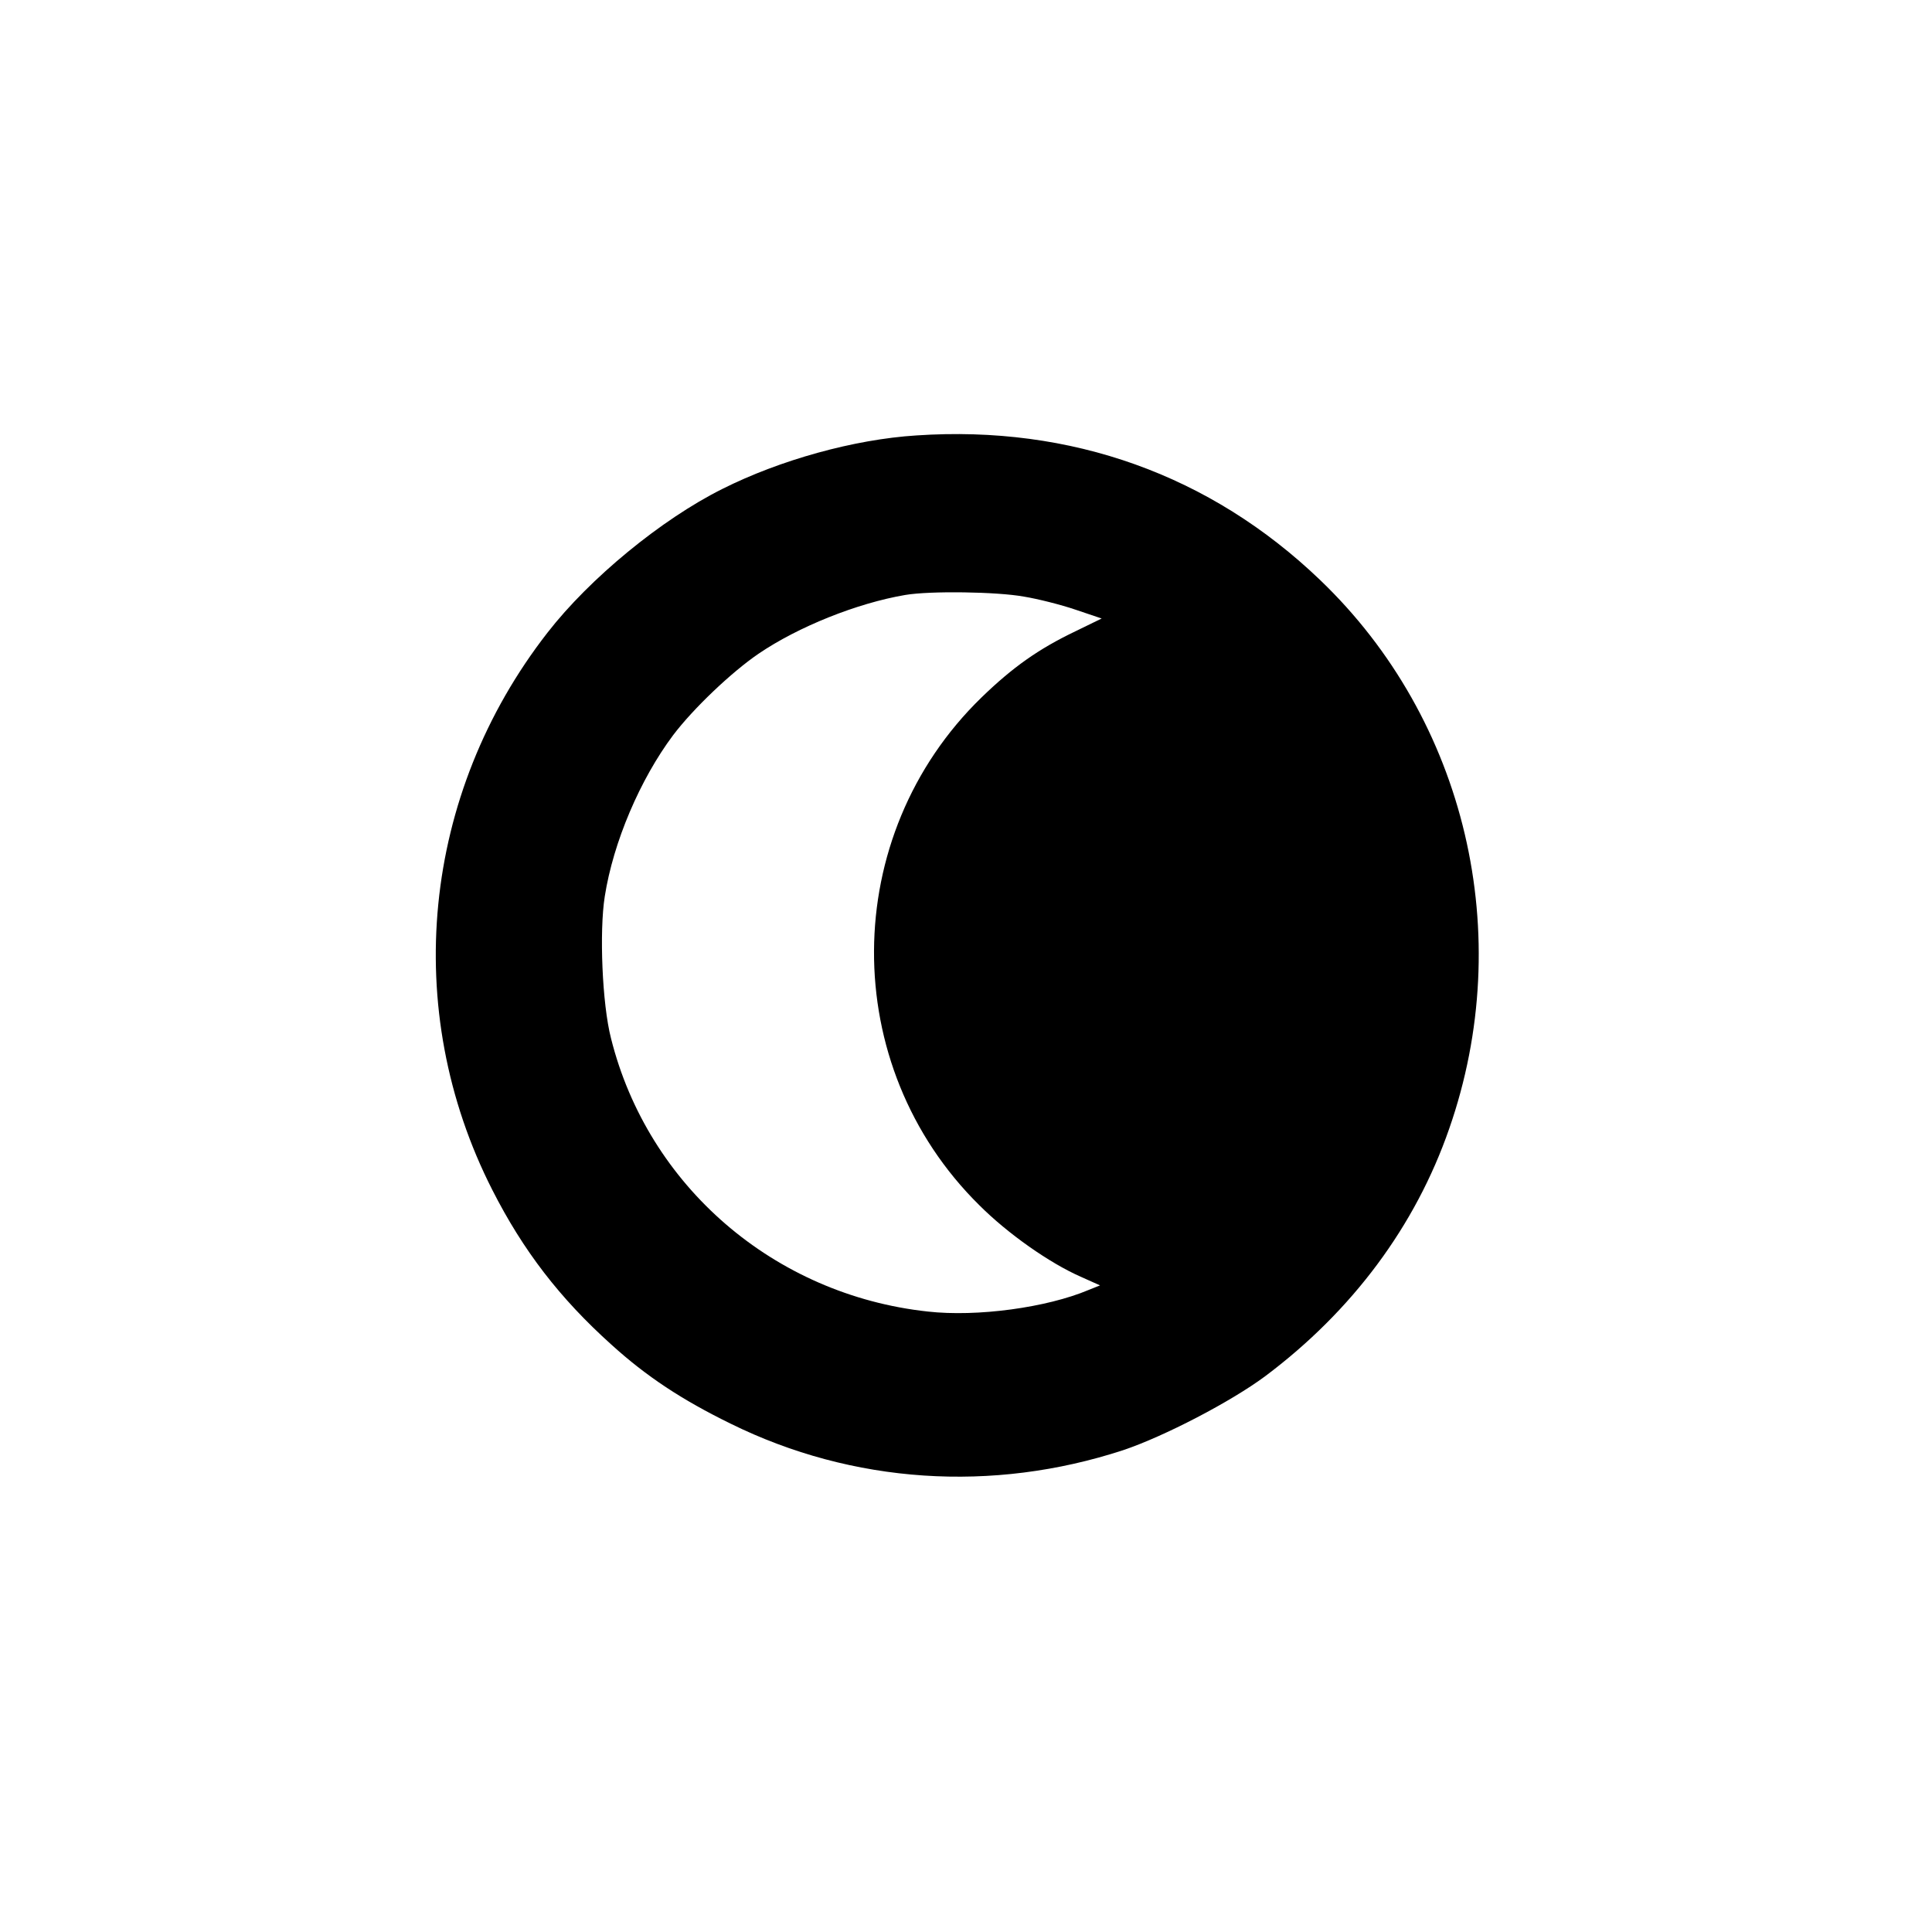
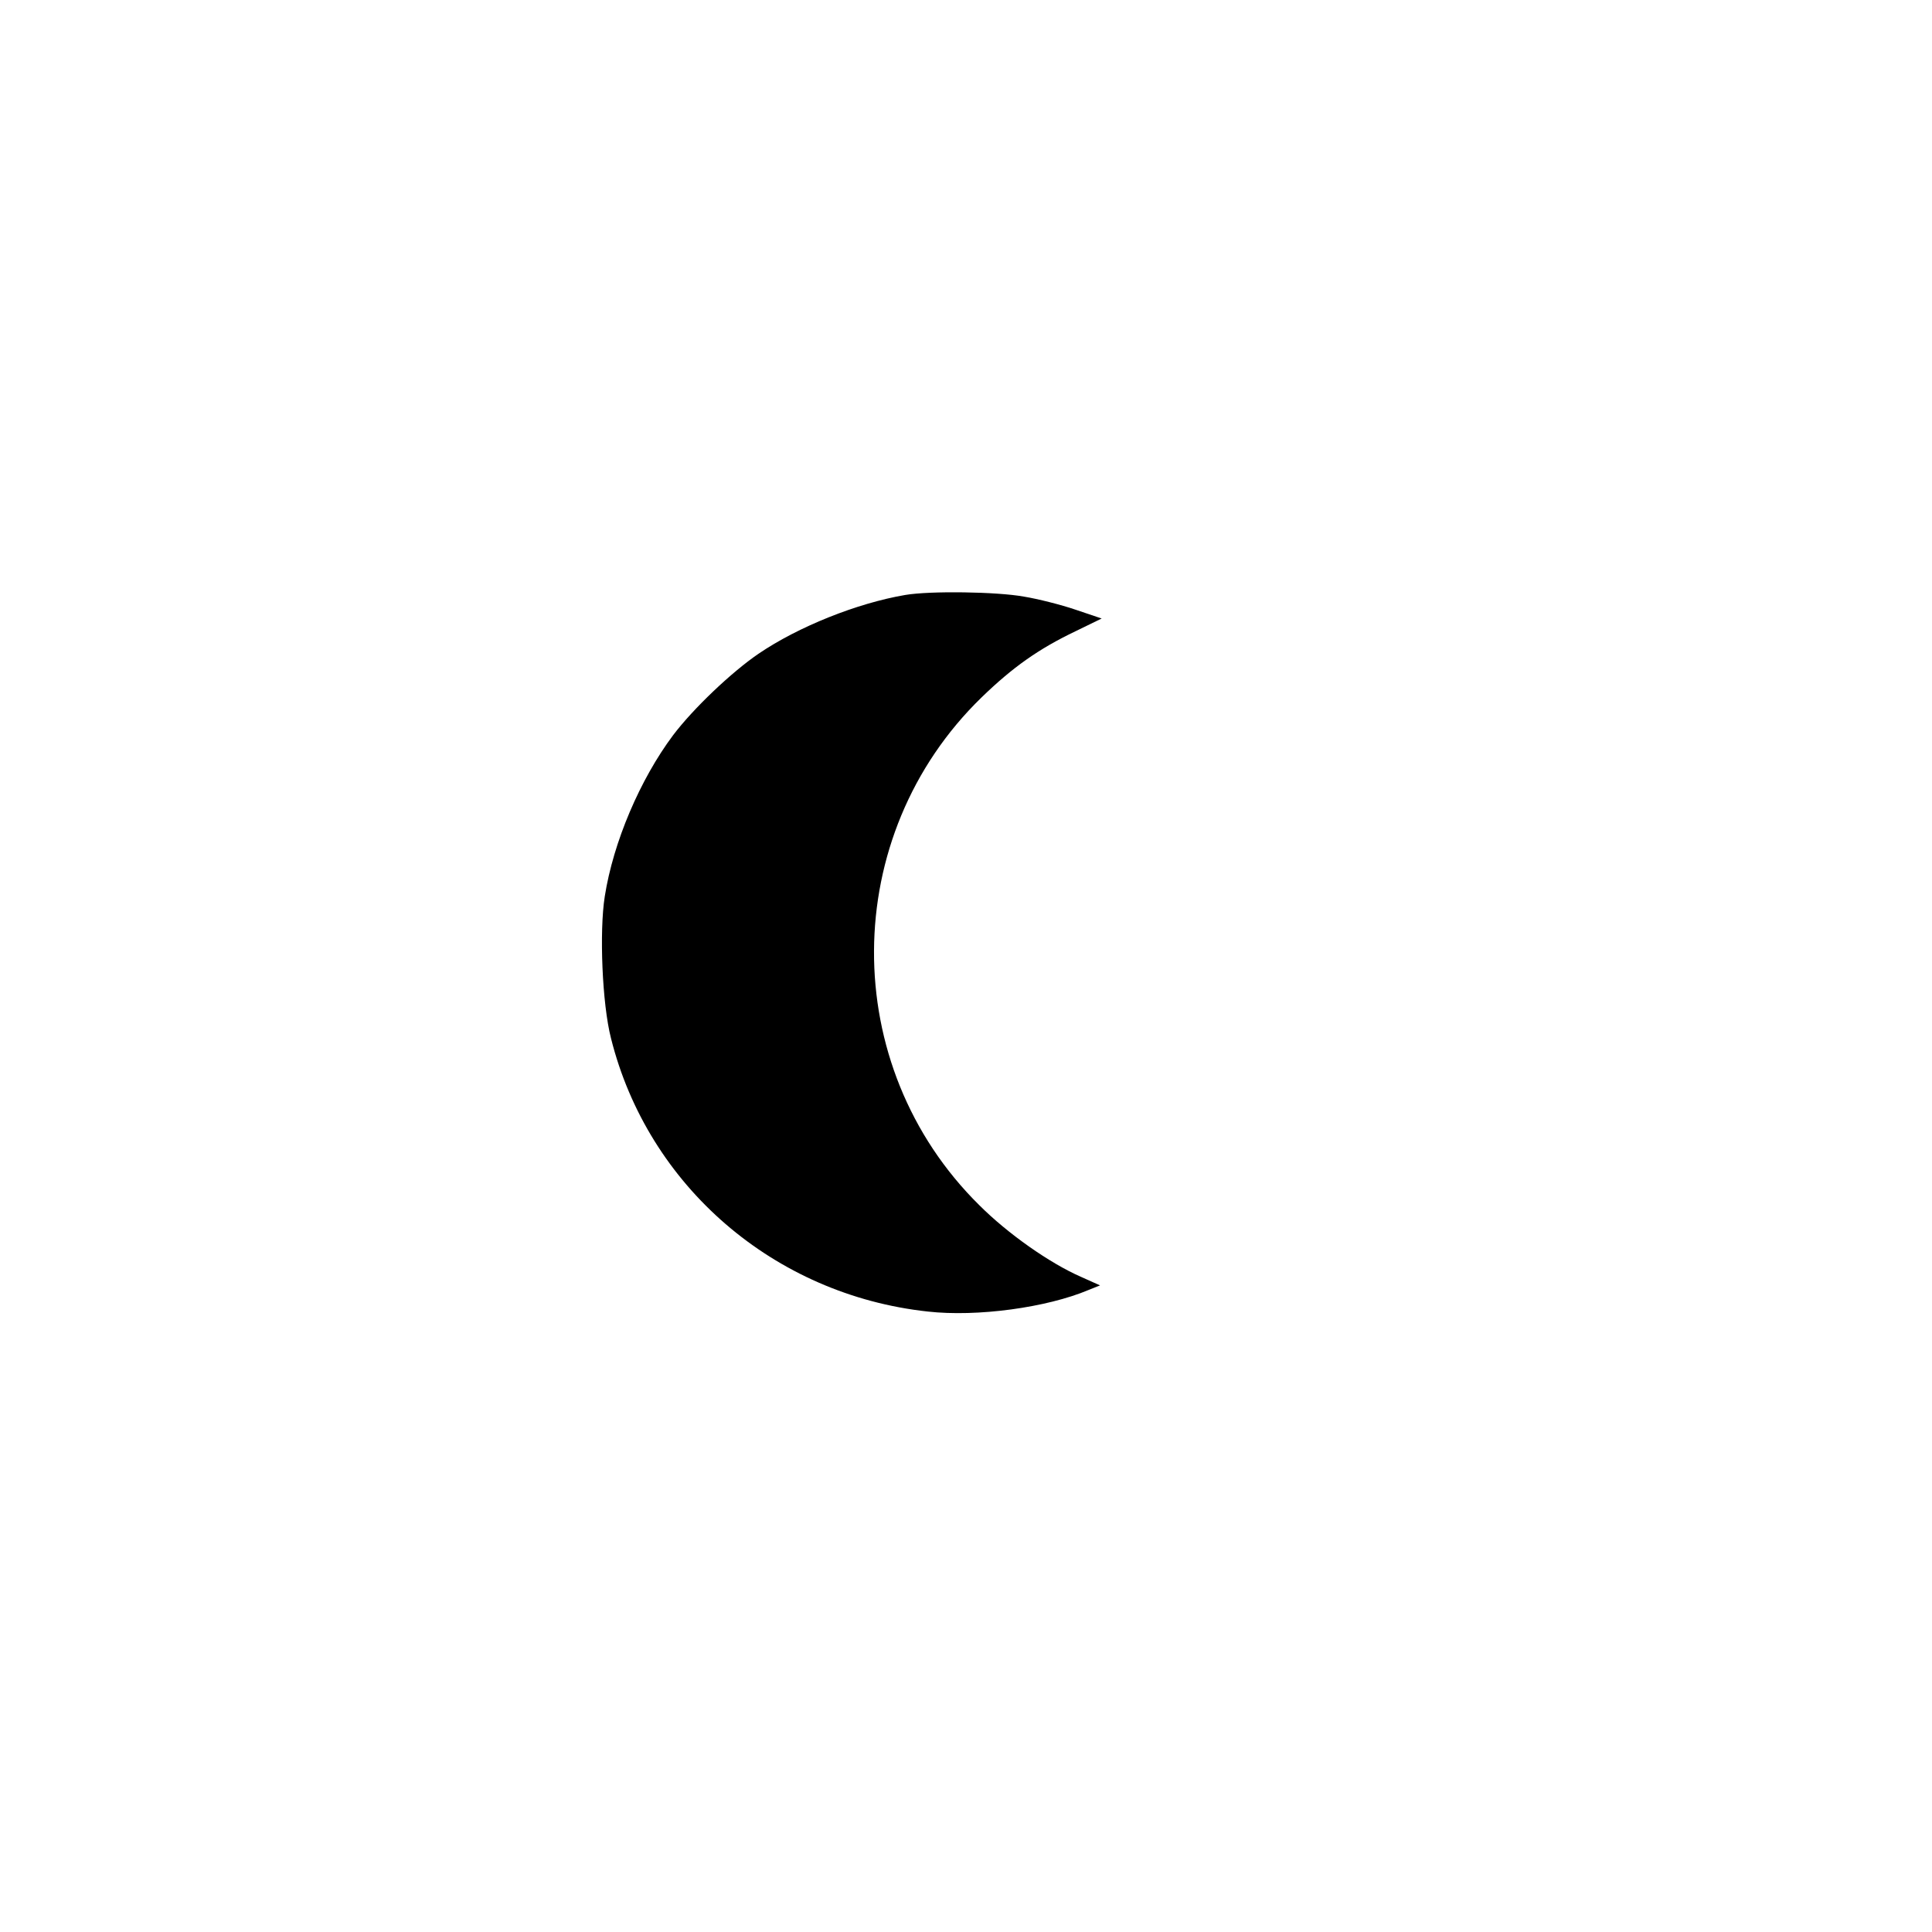
<svg xmlns="http://www.w3.org/2000/svg" version="1.0" width="100%" height="100%" viewBox="0 0 591 591" preserveAspectRatio="xMidYMid meet">
  <g transform="translate(0,591) scale(0.1,-0.1)" fill="#000000" stroke="none">
-     <path d="M2803 4578 c-190 -12 -417 -75 -594 -164 -186 -93 -405 -273 -534 -439 -385 -494 -450 -1153 -169 -1705 94 -185 206 -331 364 -473 108 -98 216 -169 365 -242 373 -184 801 -212 1201 -81 125 42 329 148 434 226 267 200 460 460 563 757 207 593 52 1251 -395 1679 -335 321 -761 474 -1235 442z m329 -493 c43 -7 114 -25 158 -40 l80 -27 -80 -39 c-113 -54 -192 -110 -287 -202 -436 -423 -440 -1127 -7 -1554 87 -87 215 -177 311 -219 l58 -26 -35 -14 c-128 -54 -341 -83 -492 -66 -470 51 -856 384 -969 836 -27 105 -36 327 -19 434 26 166 108 358 209 493 62 82 179 193 261 249 122 83 302 155 449 180 76 13 281 10 363 -5z" />
+     <path d="M2803 4578 z m329 -493 c43 -7 114 -25 158 -40 l80 -27 -80 -39 c-113 -54 -192 -110 -287 -202 -436 -423 -440 -1127 -7 -1554 87 -87 215 -177 311 -219 l58 -26 -35 -14 c-128 -54 -341 -83 -492 -66 -470 51 -856 384 -969 836 -27 105 -36 327 -19 434 26 166 108 358 209 493 62 82 179 193 261 249 122 83 302 155 449 180 76 13 281 10 363 -5z" />
  </g>
</svg>